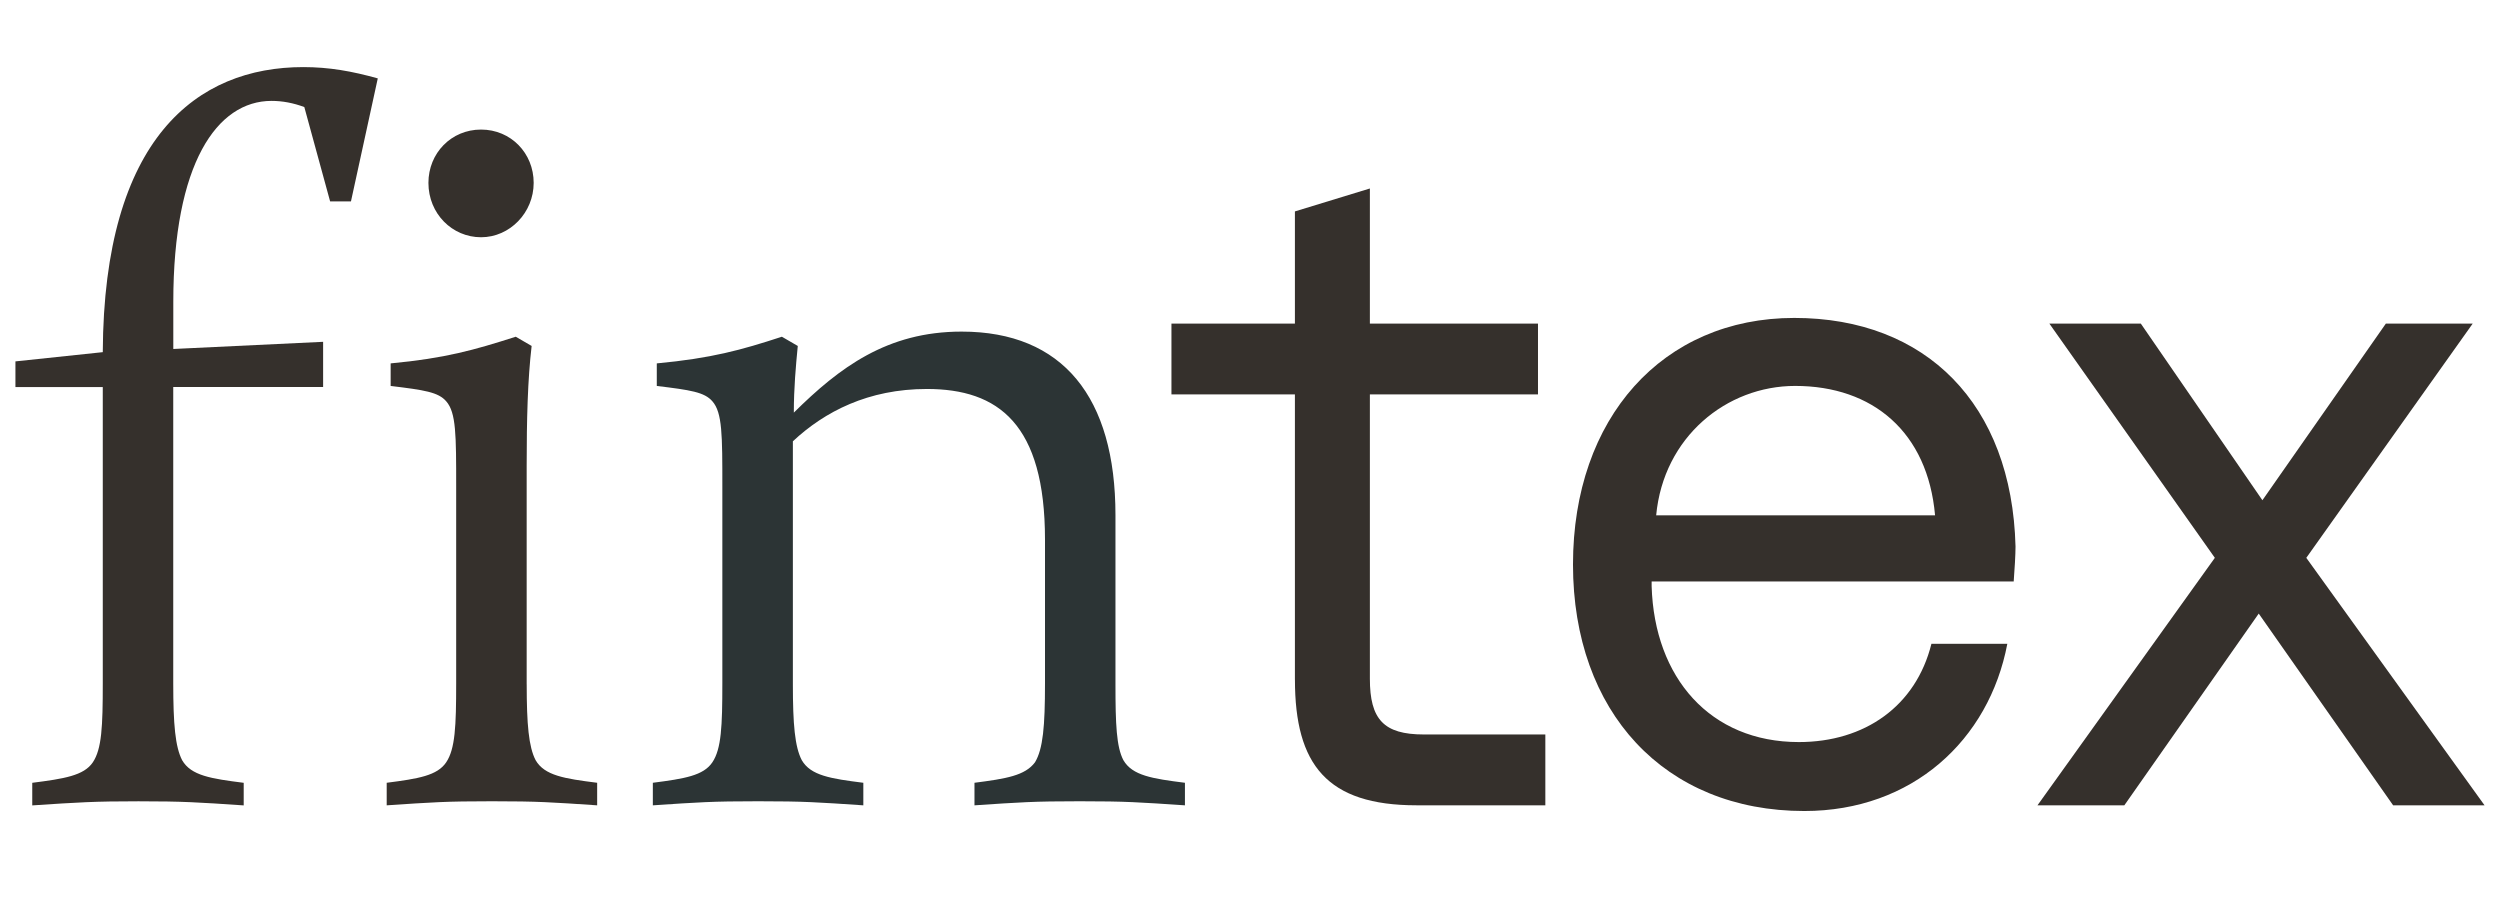
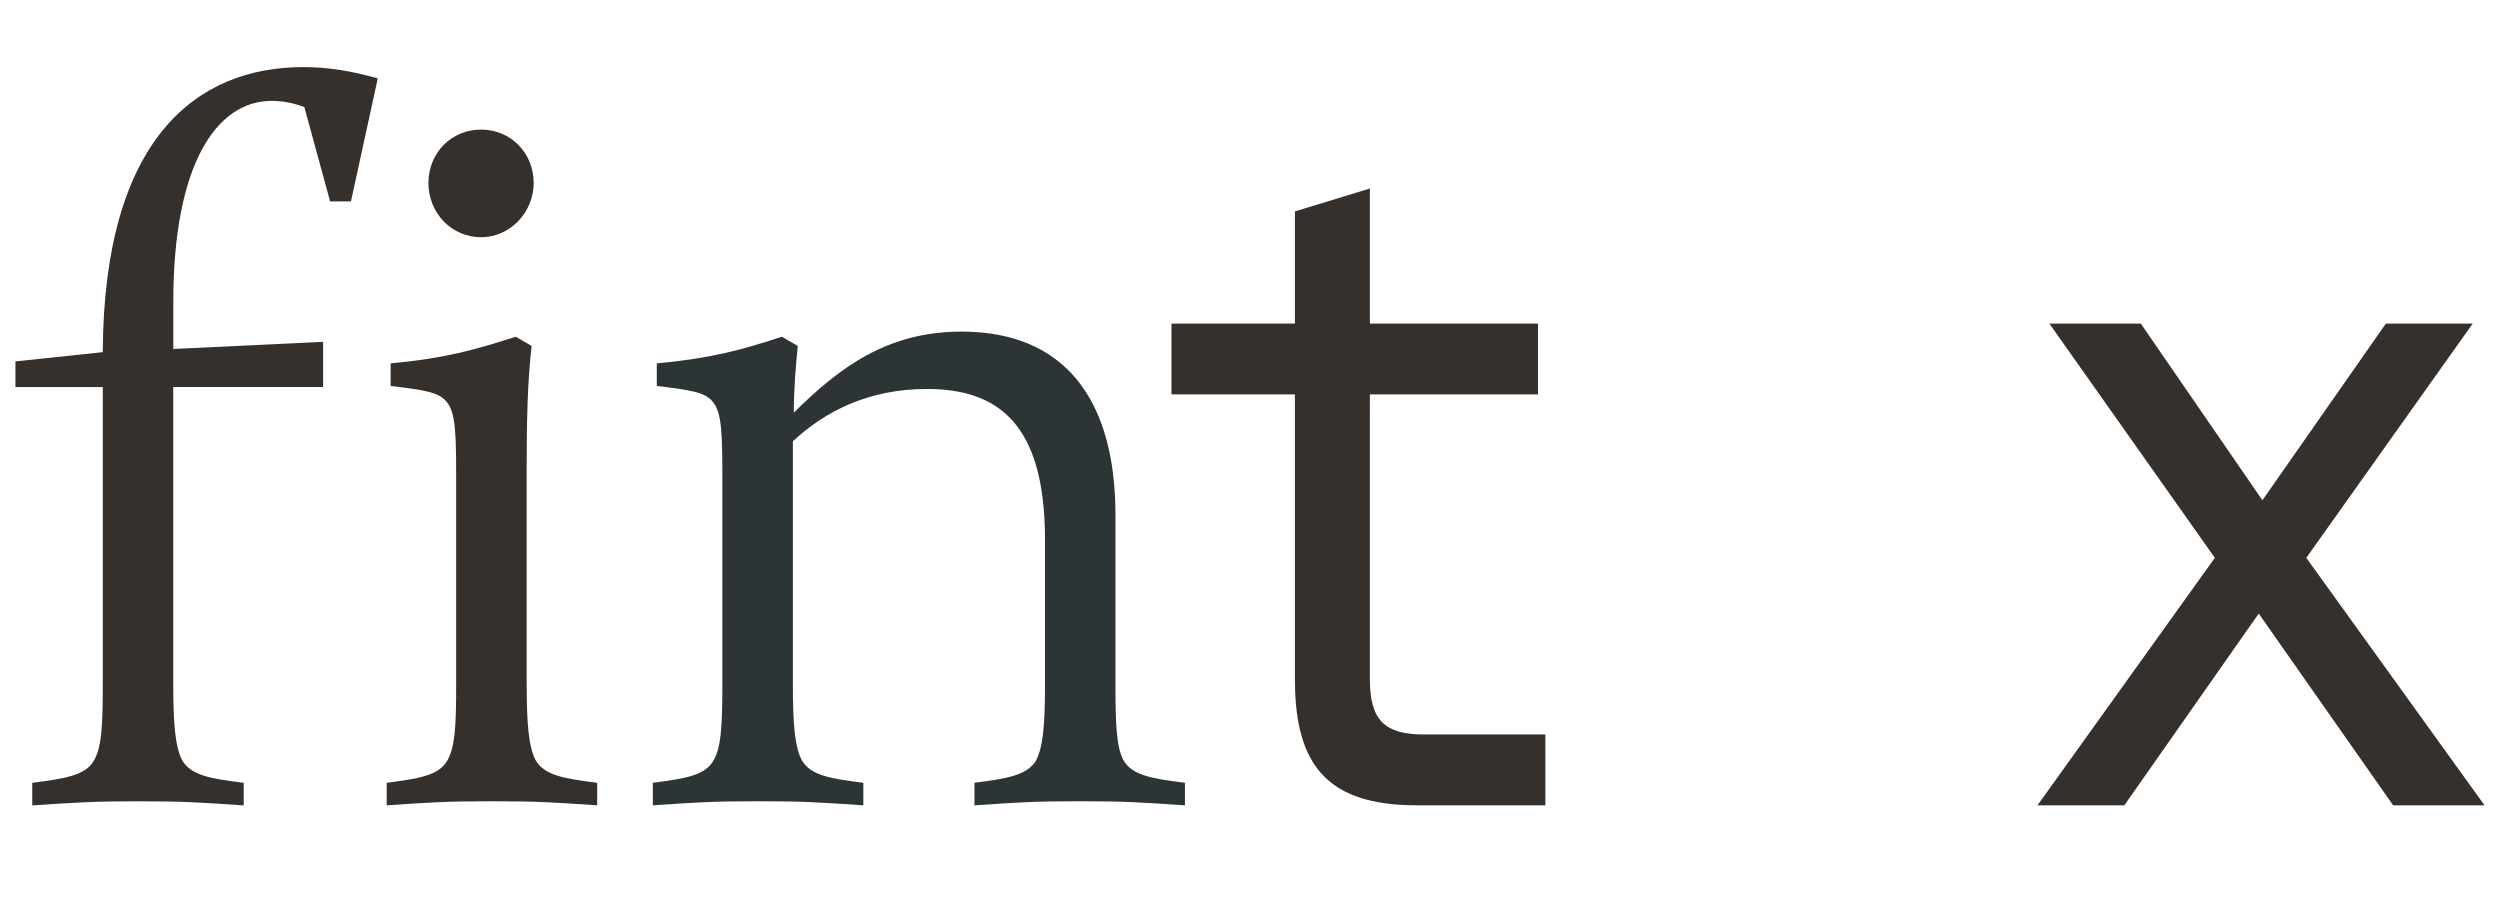
<svg xmlns="http://www.w3.org/2000/svg" width="138" height="50" viewBox="0 0 81 25" fill="none">
  <path d="M41.955 19.848V10.605H37.955V8.31H41.955V4.676L44.384 3.933V8.31H49.831V10.605H44.384V19.817C44.384 21.132 44.829 21.623 46.132 21.623H50.069V23.918H45.897C42.993 23.918 41.956 22.602 41.956 19.847L41.955 19.848Z" fill="#35302C" />
-   <path d="M50.965 16.114C50.965 11.37 53.868 8.127 58.134 8.127C62.4 8.127 65.185 10.912 65.303 15.533C65.303 15.779 65.273 16.299 65.244 16.666H53.513V16.819C53.602 19.787 55.409 21.869 58.282 21.869C60.416 21.869 62.075 20.707 62.578 18.686H65.037C64.444 21.807 61.955 24.103 58.461 24.103C53.927 24.103 50.965 20.89 50.965 16.116V16.114ZM62.696 14.523C62.459 11.829 60.682 10.33 58.163 10.33C55.941 10.33 53.897 11.982 53.66 14.523H62.695H62.696Z" fill="#35302C" />
  <path d="M25.689 19.998C25.689 21.294 25.753 22.026 25.978 22.456C26.267 22.954 26.91 23.054 27.972 23.188V23.919C26.493 23.82 26.074 23.787 24.562 23.787C23.05 23.787 22.633 23.82 21.152 23.919V23.188C22.181 23.055 22.793 22.956 23.082 22.523C23.371 22.091 23.404 21.361 23.404 19.965V13.586C23.404 11.925 23.404 11.195 23.082 10.829C22.824 10.53 22.374 10.464 21.28 10.331V9.6C23.049 9.434 24.014 9.168 25.333 8.736L25.848 9.035C25.784 9.7 25.72 10.398 25.72 11.195C27.199 9.732 28.743 8.57 31.156 8.57C34.436 8.57 36.141 10.697 36.141 14.517V19.998C36.141 21.294 36.172 22.026 36.398 22.456C36.688 22.954 37.331 23.054 38.392 23.188V23.919C36.913 23.82 36.495 23.787 34.983 23.787C33.471 23.787 33.053 23.82 31.573 23.919V23.188C32.602 23.055 33.213 22.956 33.535 22.523C33.793 22.091 33.858 21.361 33.858 19.965V15.313C33.858 11.559 32.346 10.429 30.031 10.429C28.133 10.429 26.719 11.161 25.689 12.124V19.998Z" fill="#2C3435" />
  <path d="M17.065 19.998C17.065 21.294 17.13 22.026 17.354 22.456C17.643 22.954 18.287 23.054 19.348 23.188V23.919C17.869 23.82 17.451 23.787 15.939 23.787C14.427 23.787 14.009 23.82 12.529 23.919V23.188C13.558 23.055 14.169 22.956 14.458 22.523C14.747 22.091 14.78 21.361 14.78 19.965V13.586C14.78 11.925 14.78 11.195 14.458 10.829C14.201 10.53 13.75 10.464 12.657 10.331V9.6C14.425 9.434 15.359 9.168 16.71 8.736L17.225 9.035C17.097 10.132 17.064 11.394 17.064 12.922V19.998H17.065ZM13.881 3.751C13.881 2.788 14.621 2.024 15.586 2.024C16.552 2.024 17.291 2.788 17.291 3.751C17.291 4.715 16.52 5.513 15.586 5.513C14.652 5.513 13.881 4.749 13.881 3.751Z" fill="#35302C" />
  <path d="M5.613 9.133L10.469 8.901V10.364H5.613V19.965C5.613 21.294 5.678 22.026 5.902 22.458C6.191 22.956 6.835 23.055 7.896 23.189V23.921C6.417 23.821 5.934 23.788 4.487 23.788C3.039 23.788 2.557 23.821 1.045 23.921V23.189C2.074 23.057 2.717 22.957 3.008 22.525C3.298 22.092 3.33 21.363 3.33 19.967V10.366H0.5V9.535L3.33 9.236C3.362 2.292 6.386 0 9.827 0C10.663 0 11.402 0.132 12.24 0.366L11.371 4.352H10.696L9.86 1.295C9.506 1.162 9.152 1.095 8.798 1.095C7.03 1.095 5.615 3.123 5.615 7.607V9.135L5.613 9.133Z" fill="#35302C" />
  <path d="M71.761 15.9L66.399 8.31H69.362L73.302 14.034L77.302 8.31H80.116L74.724 15.9L80.5 23.919H77.538L73.183 17.706L68.828 23.919H66.014L71.761 15.9Z" fill="#35302C" />
</svg>